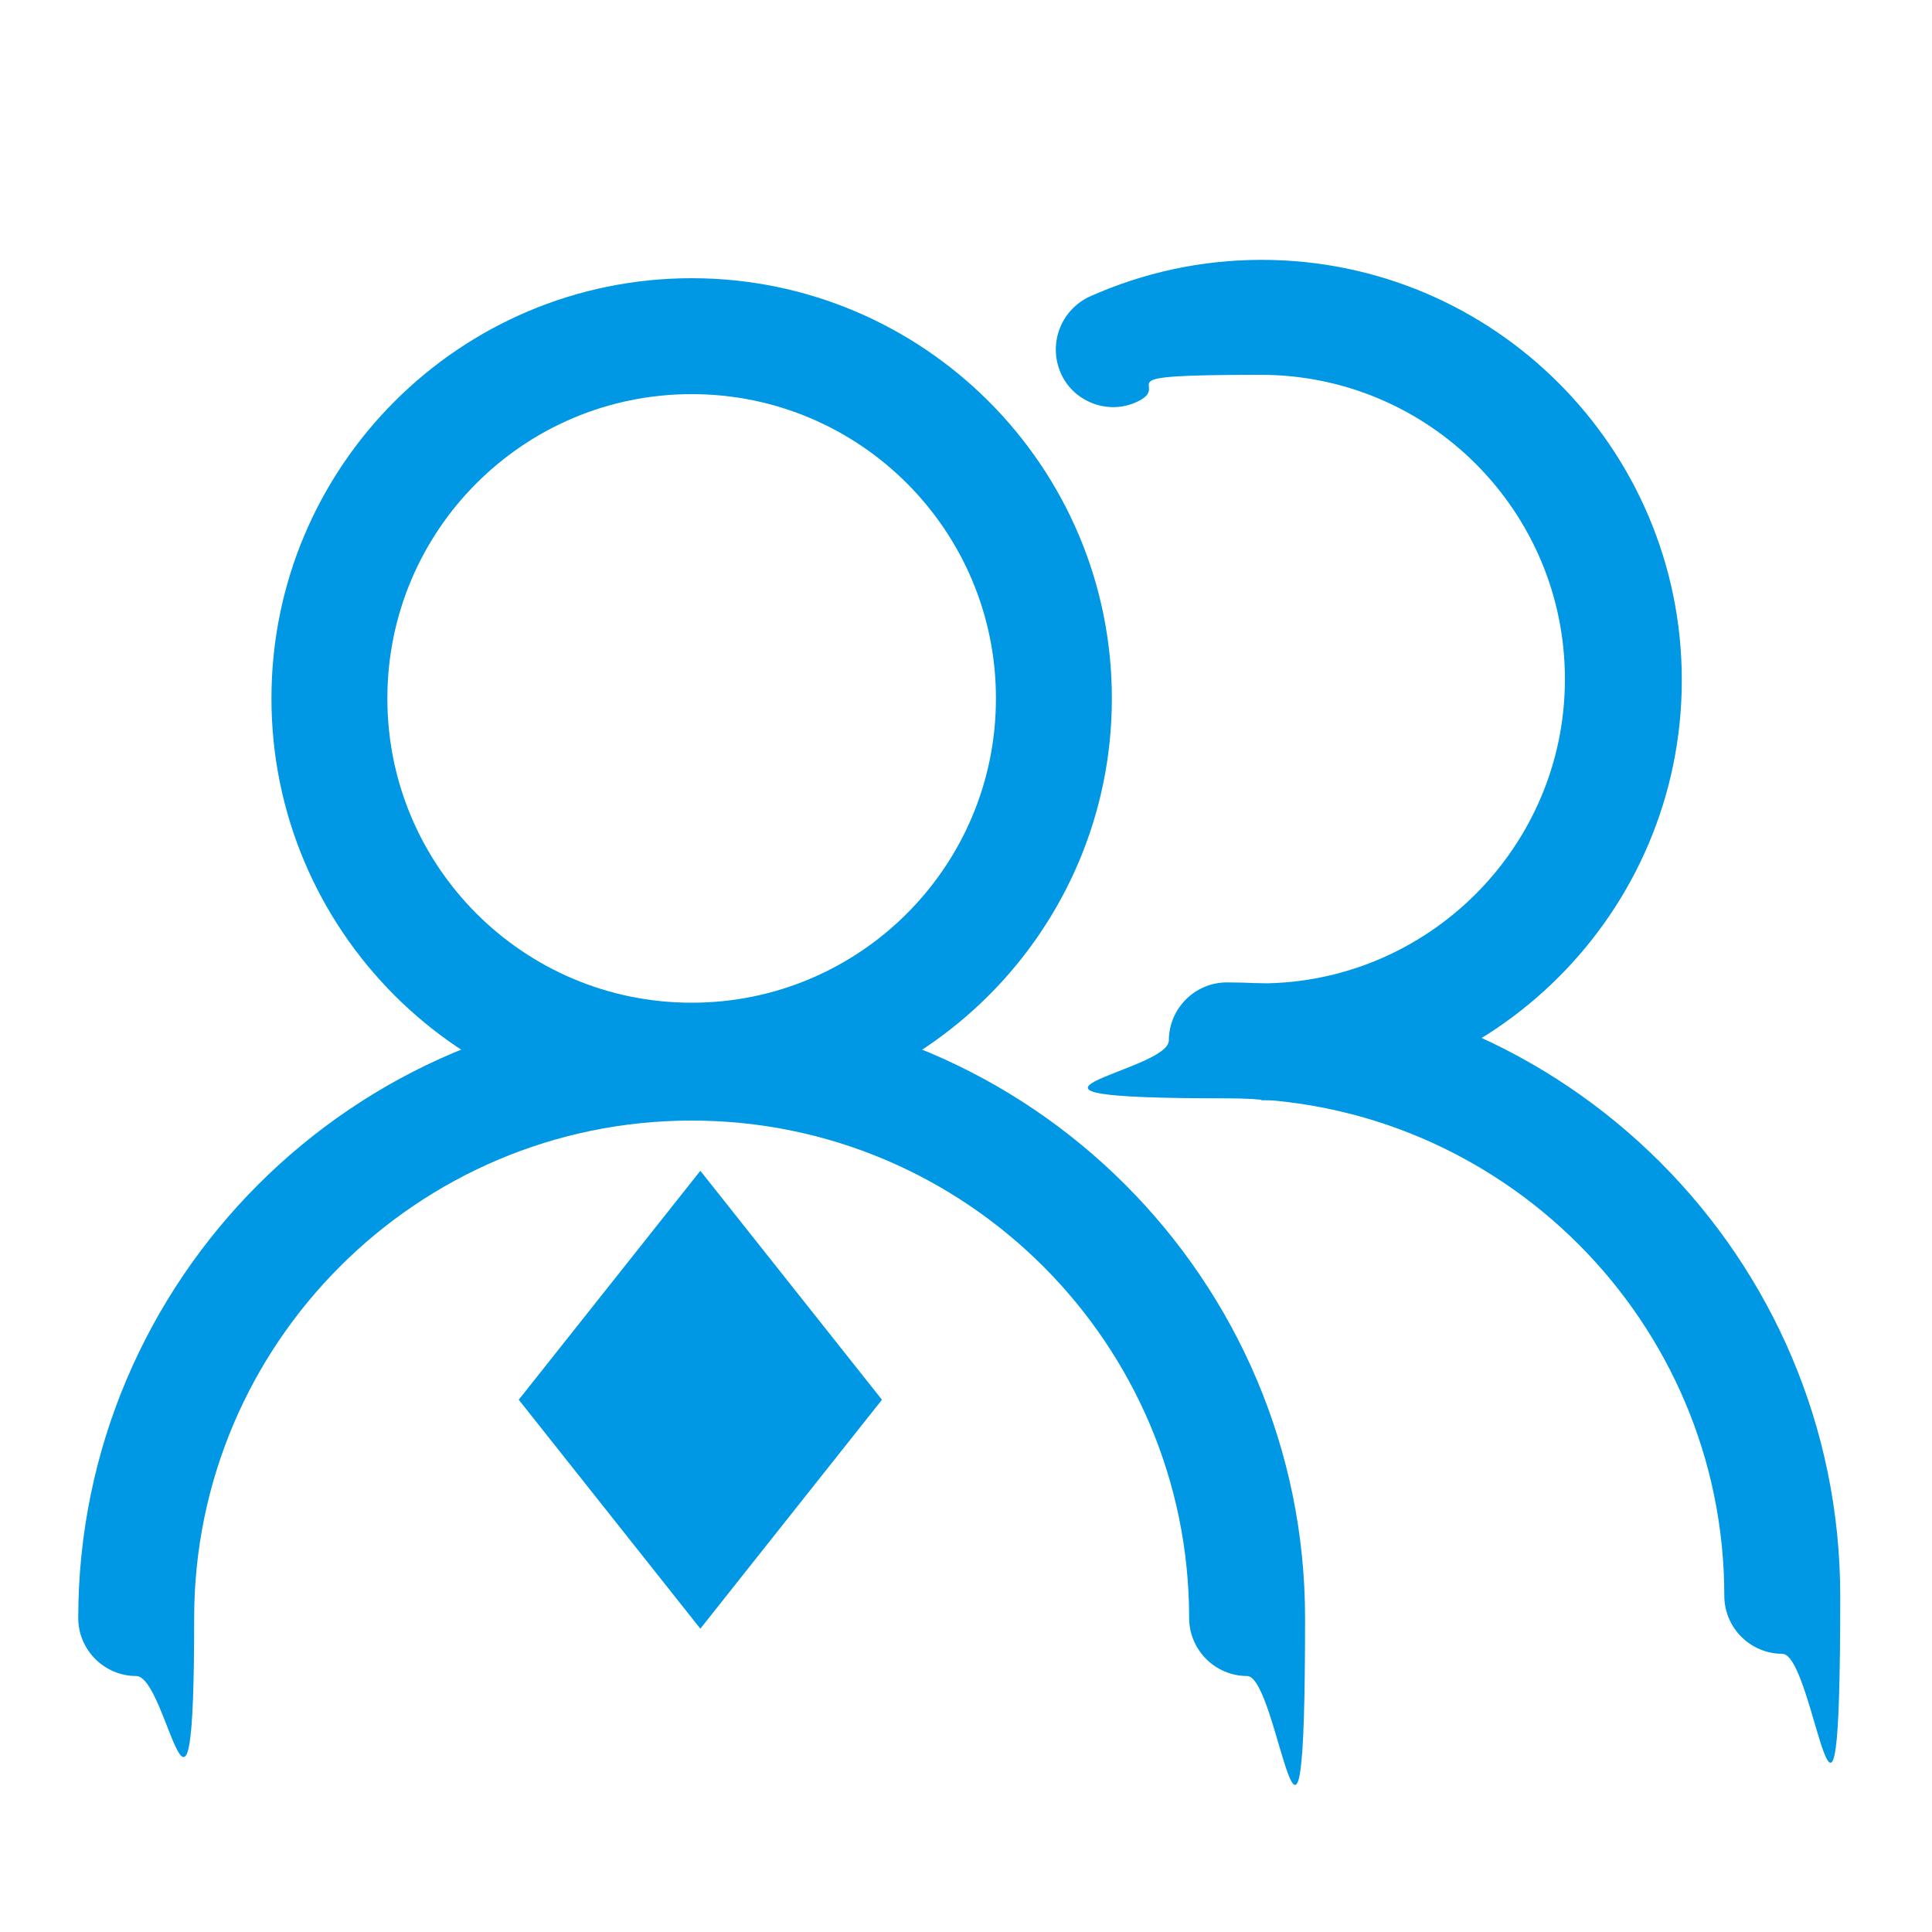
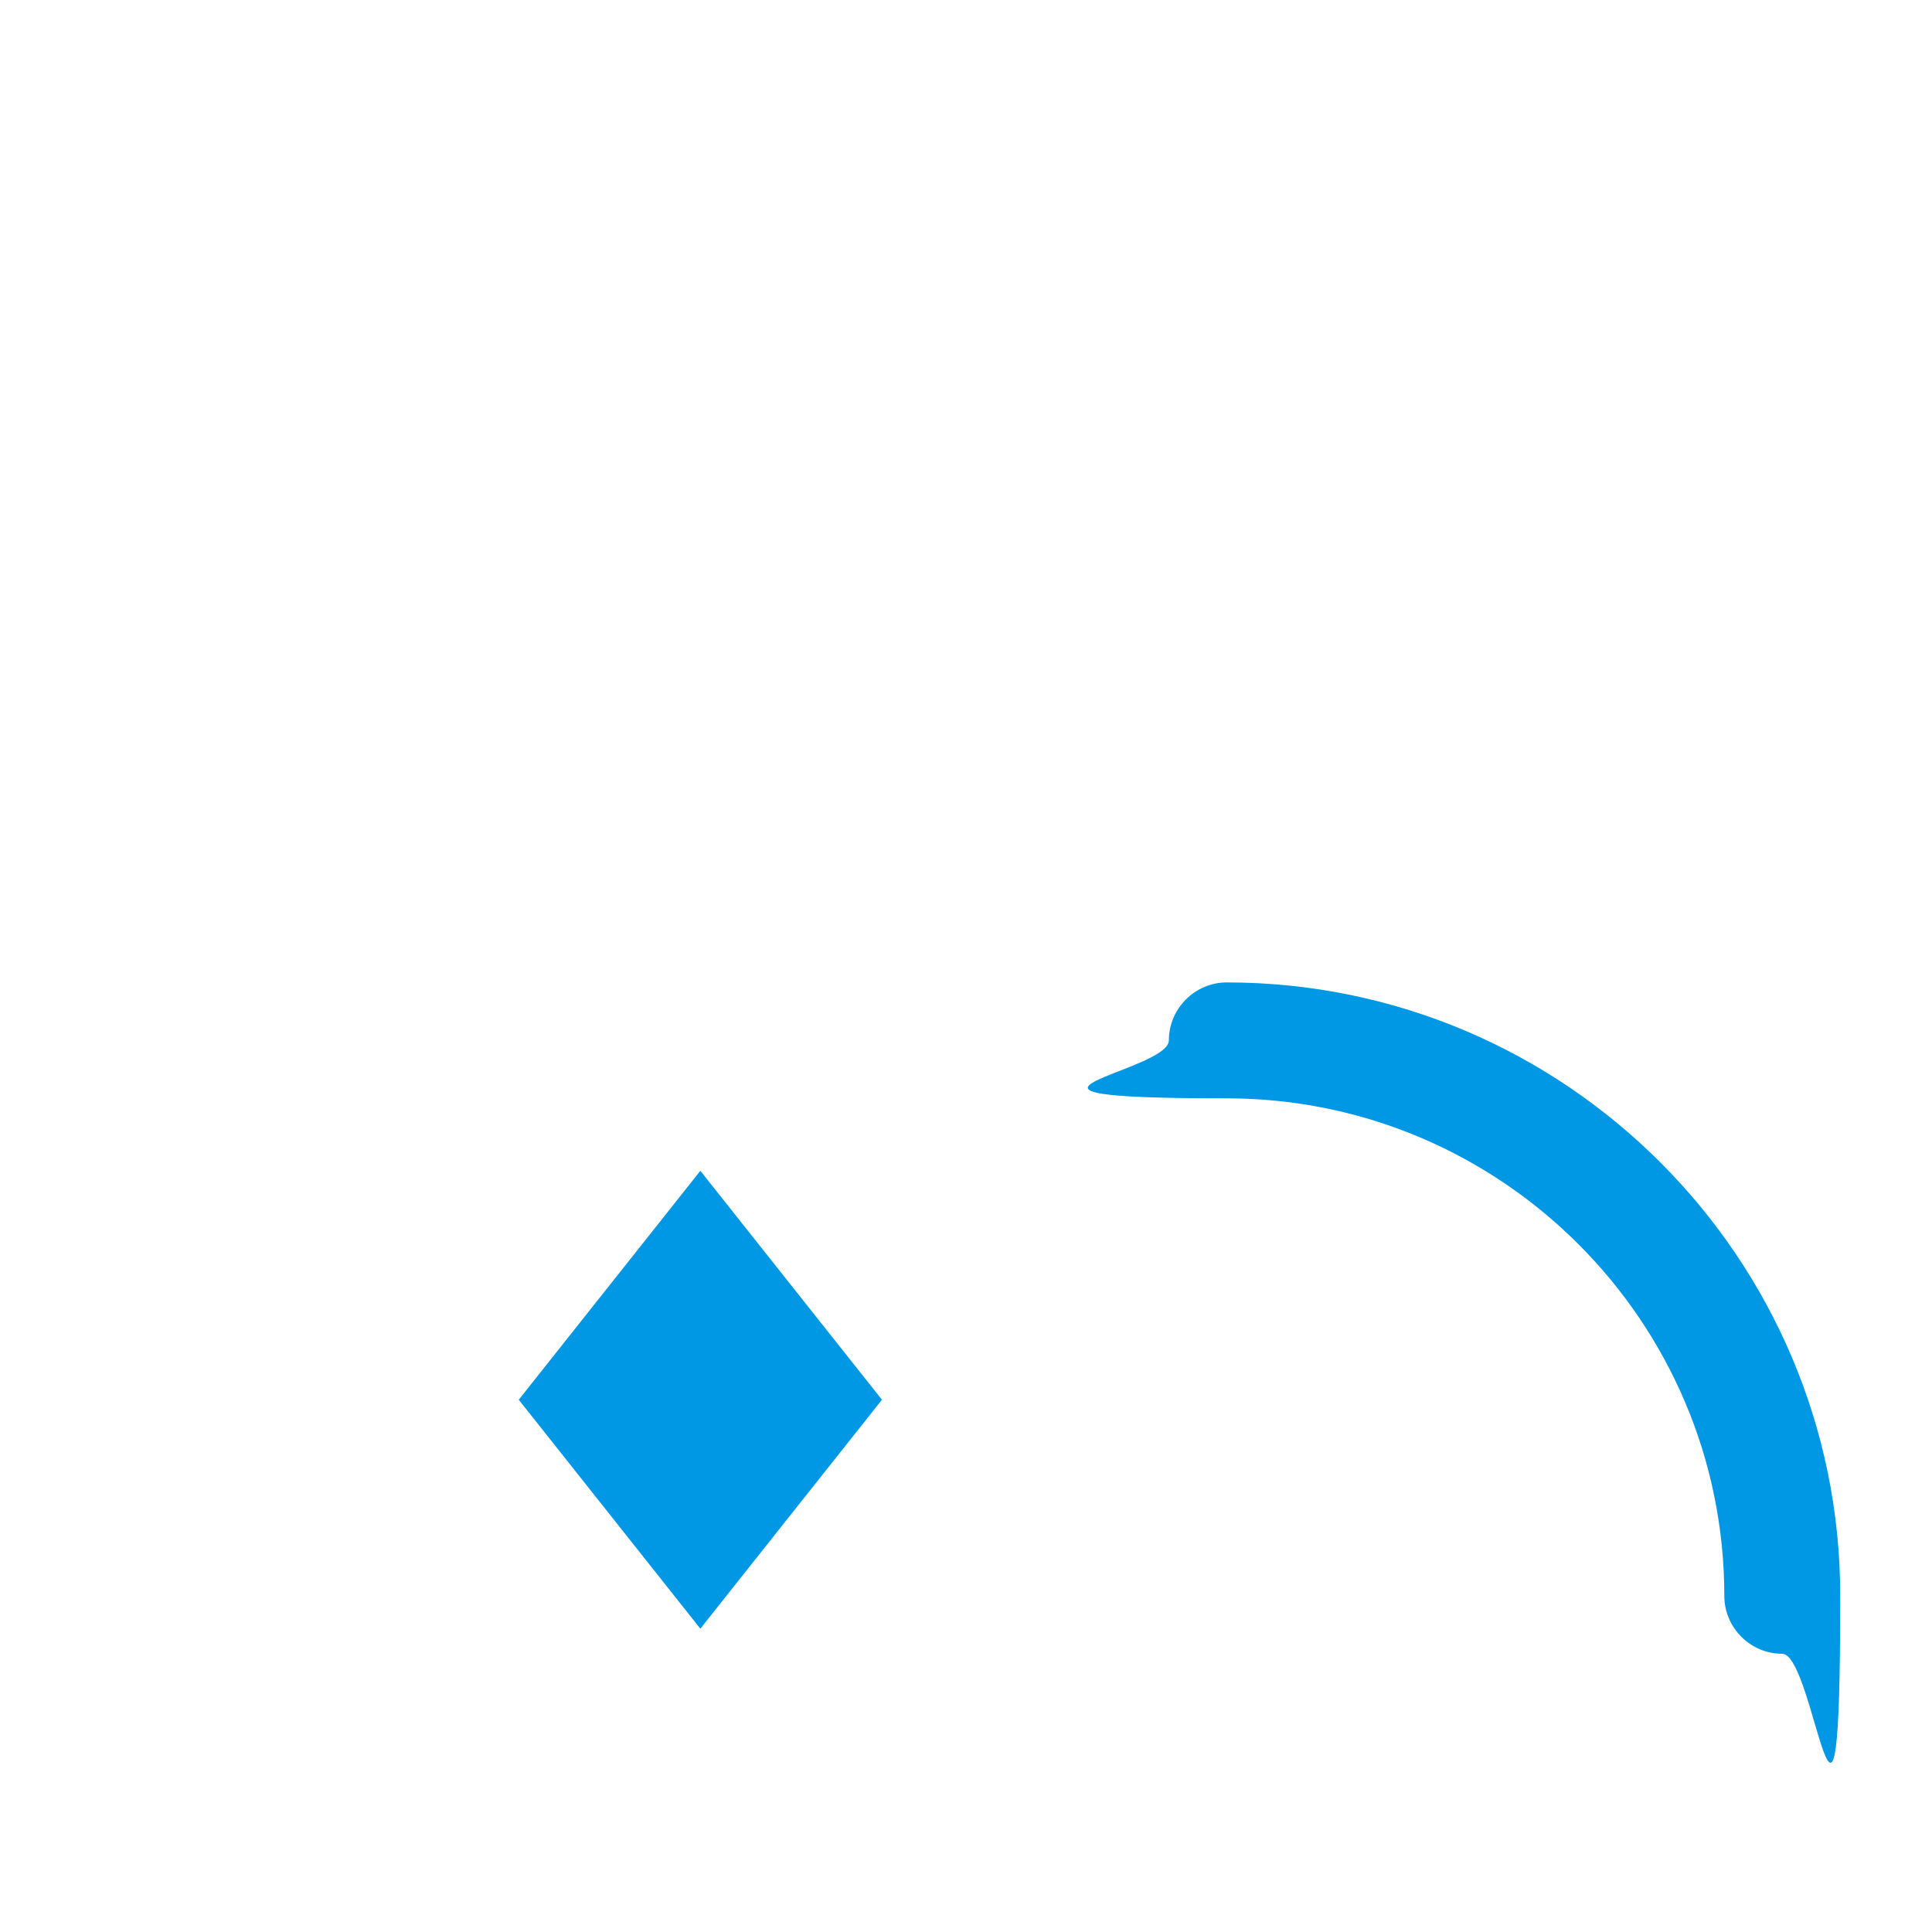
<svg xmlns="http://www.w3.org/2000/svg" id="_图层_1" data-name="图层_1" version="1.1" viewBox="0 0 200 200">
  <defs>
    <style>
      .st0 {
        fill: #0098e5;
      }
    </style>
  </defs>
-   <path class="st0" d="M71.6,115.8c-24,0-43.5-19.5-43.5-43.5s19.5-43.5,43.5-43.5,43.5,19.5,43.5,43.5-19.5,43.5-43.5,43.5ZM71.6,40.8c-17.4,0-31.5,14.1-31.5,31.5s14.1,31.5,31.5,31.5,31.5-14.1,31.5-31.5-14.1-31.5-31.5-31.5Z" />
-   <path class="st0" d="M130.5,113.8c-3.3,0-6-2.7-6-6s2.7-6,6-6c17.3,0,31.5-14.1,31.5-31.5s-14.1-31.5-31.5-31.5-8.8.9-12.8,2.8c-3,1.4-6.6,0-7.9-3-1.3-3,0-6.5,3-7.9,5.6-2.5,11.6-3.8,17.8-3.8,24,0,43.5,19.5,43.5,43.5s-19.5,43.5-43.5,43.5h0ZM129.1,173.5c-3.3,0-6-2.7-6-6,0-28.4-23.1-51.5-51.5-51.5s-51.5,23.1-51.5,51.5-2.7,6-6,6-6-2.7-6-6c0-35,28.5-63.5,63.5-63.5s63.5,28.5,63.5,63.5-2.7,6-6,6h0Z" />
  <path class="st0" d="M184.5,171.2c-3.3,0-6-2.7-6-6,0-28.4-23.1-51.5-51.5-51.5s-6-2.7-6-6,2.7-6,6-6c35,0,63.5,28.5,63.5,63.5s-2.6,6-6,6h0ZM72.5,168.6l-18.8-23.7,18.8-23.7,18.8,23.7-18.8,23.7Z" />
</svg>